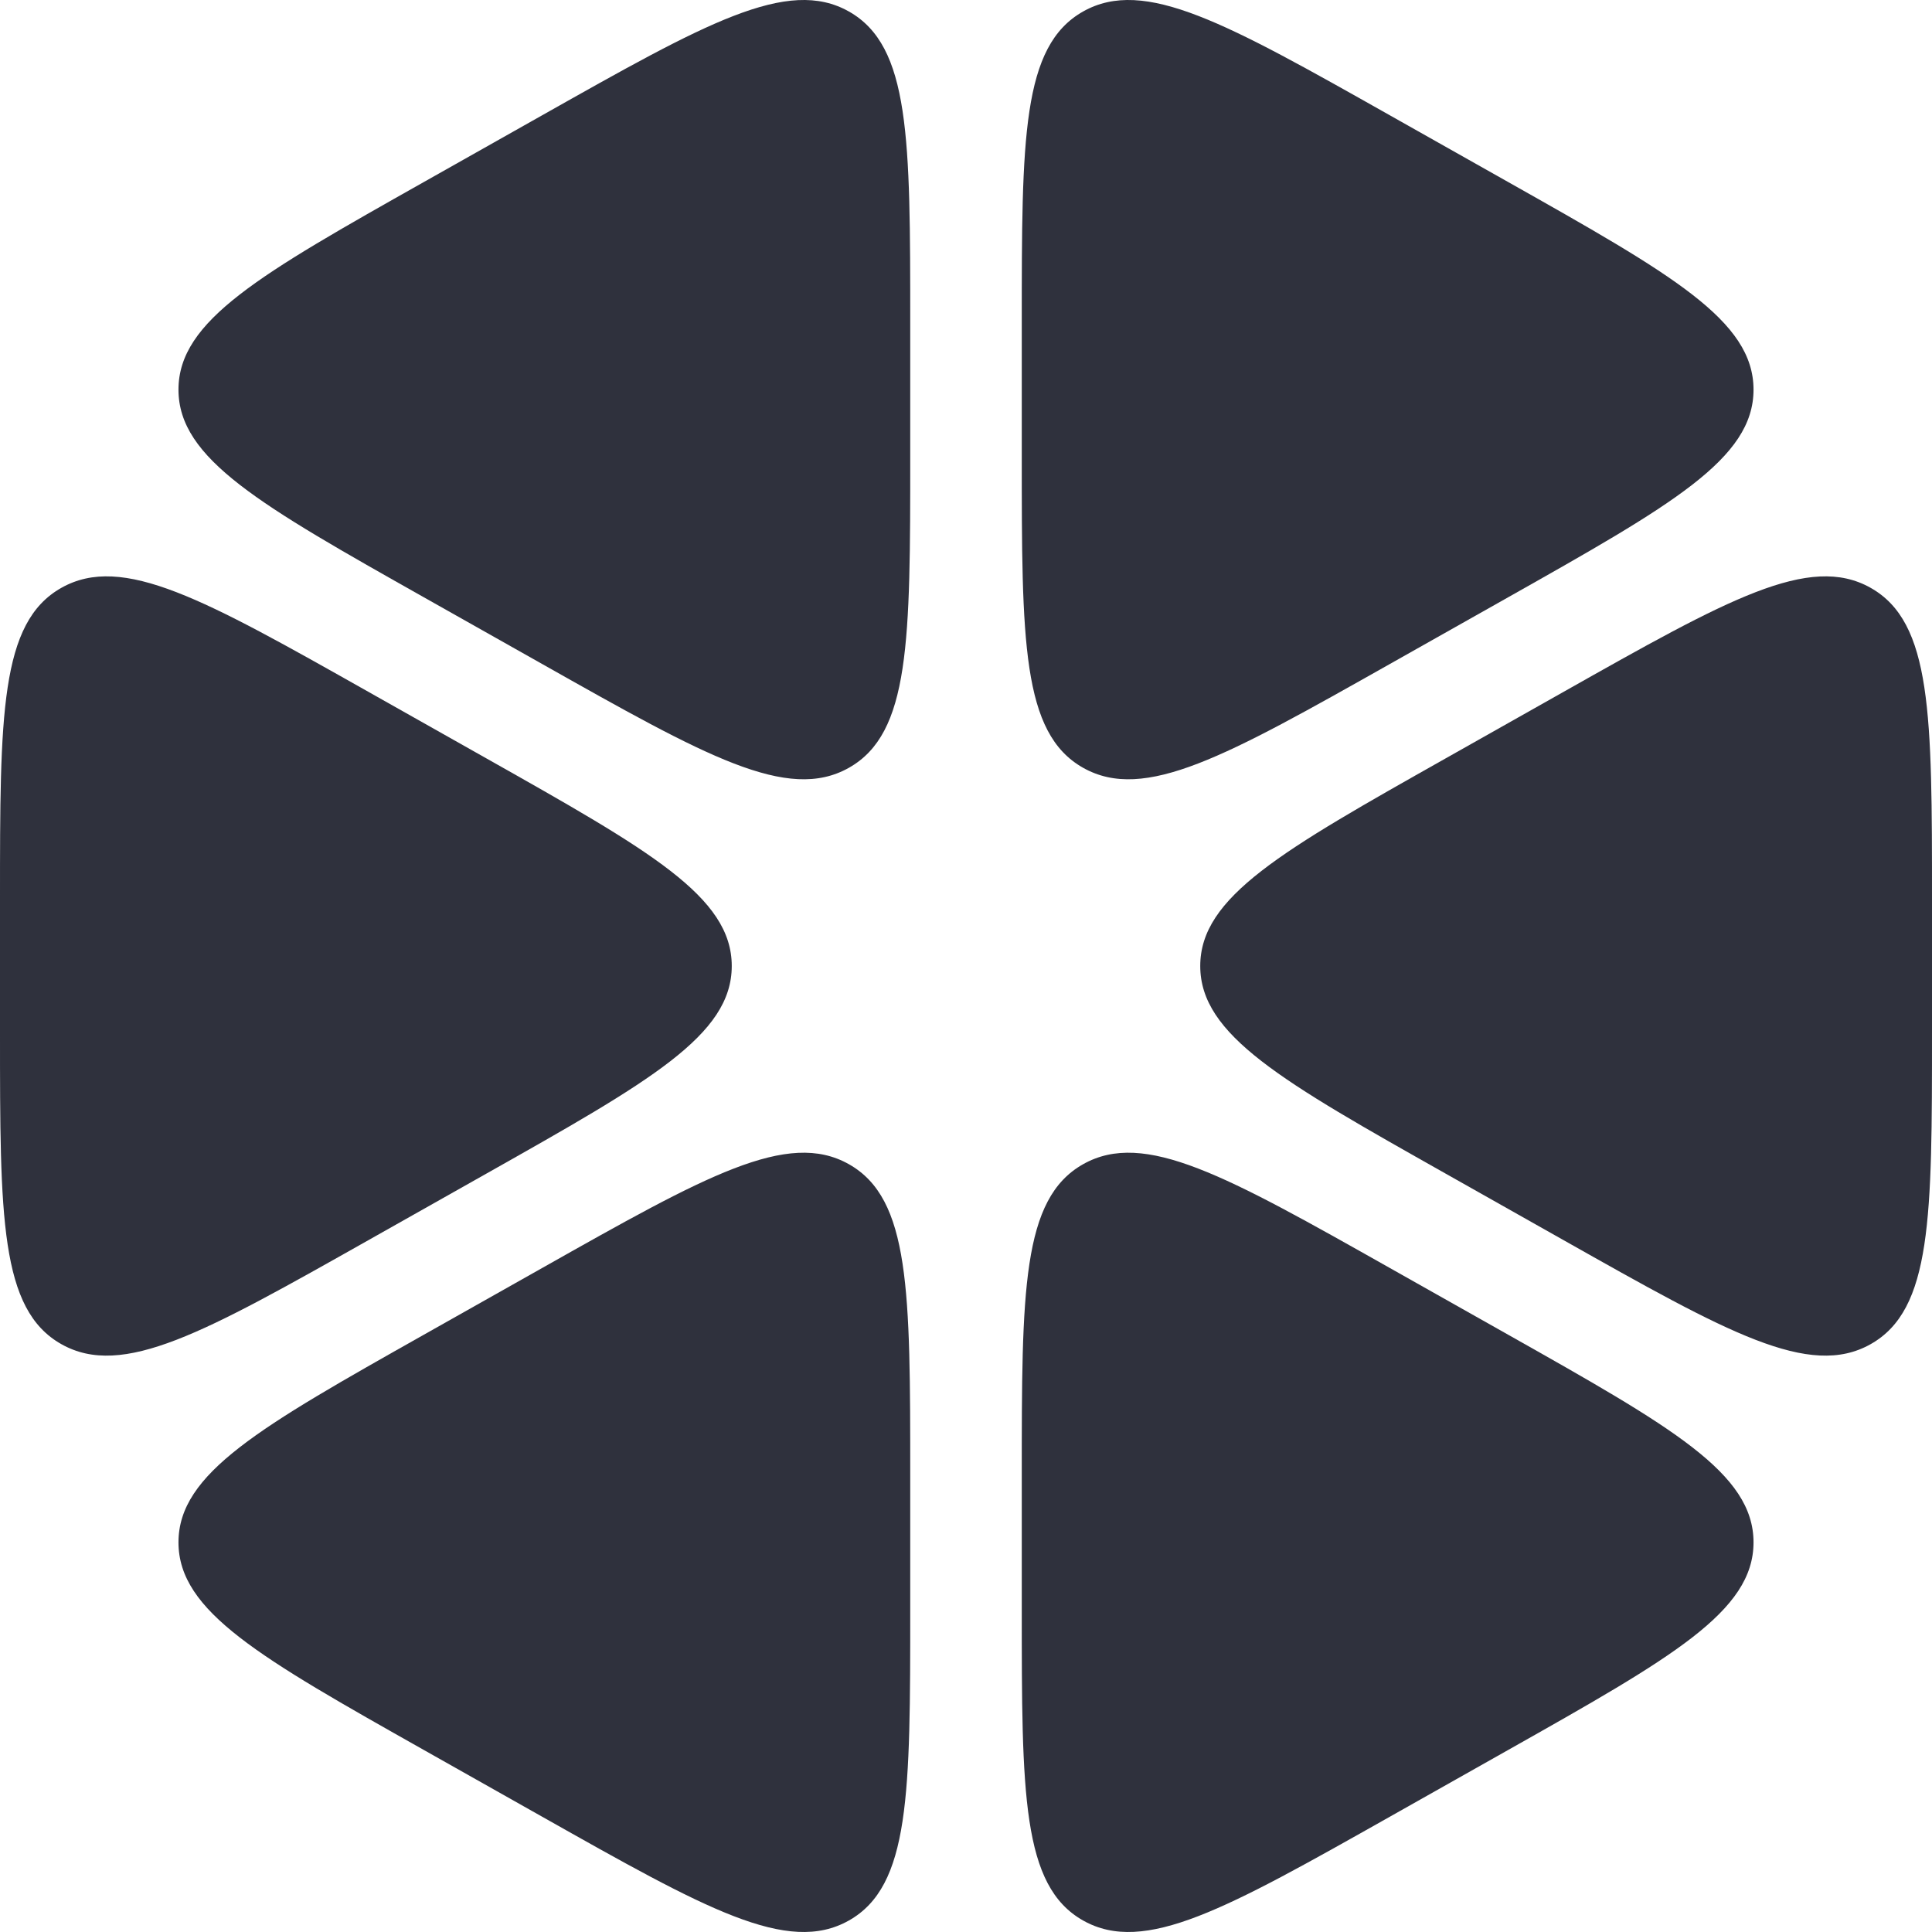
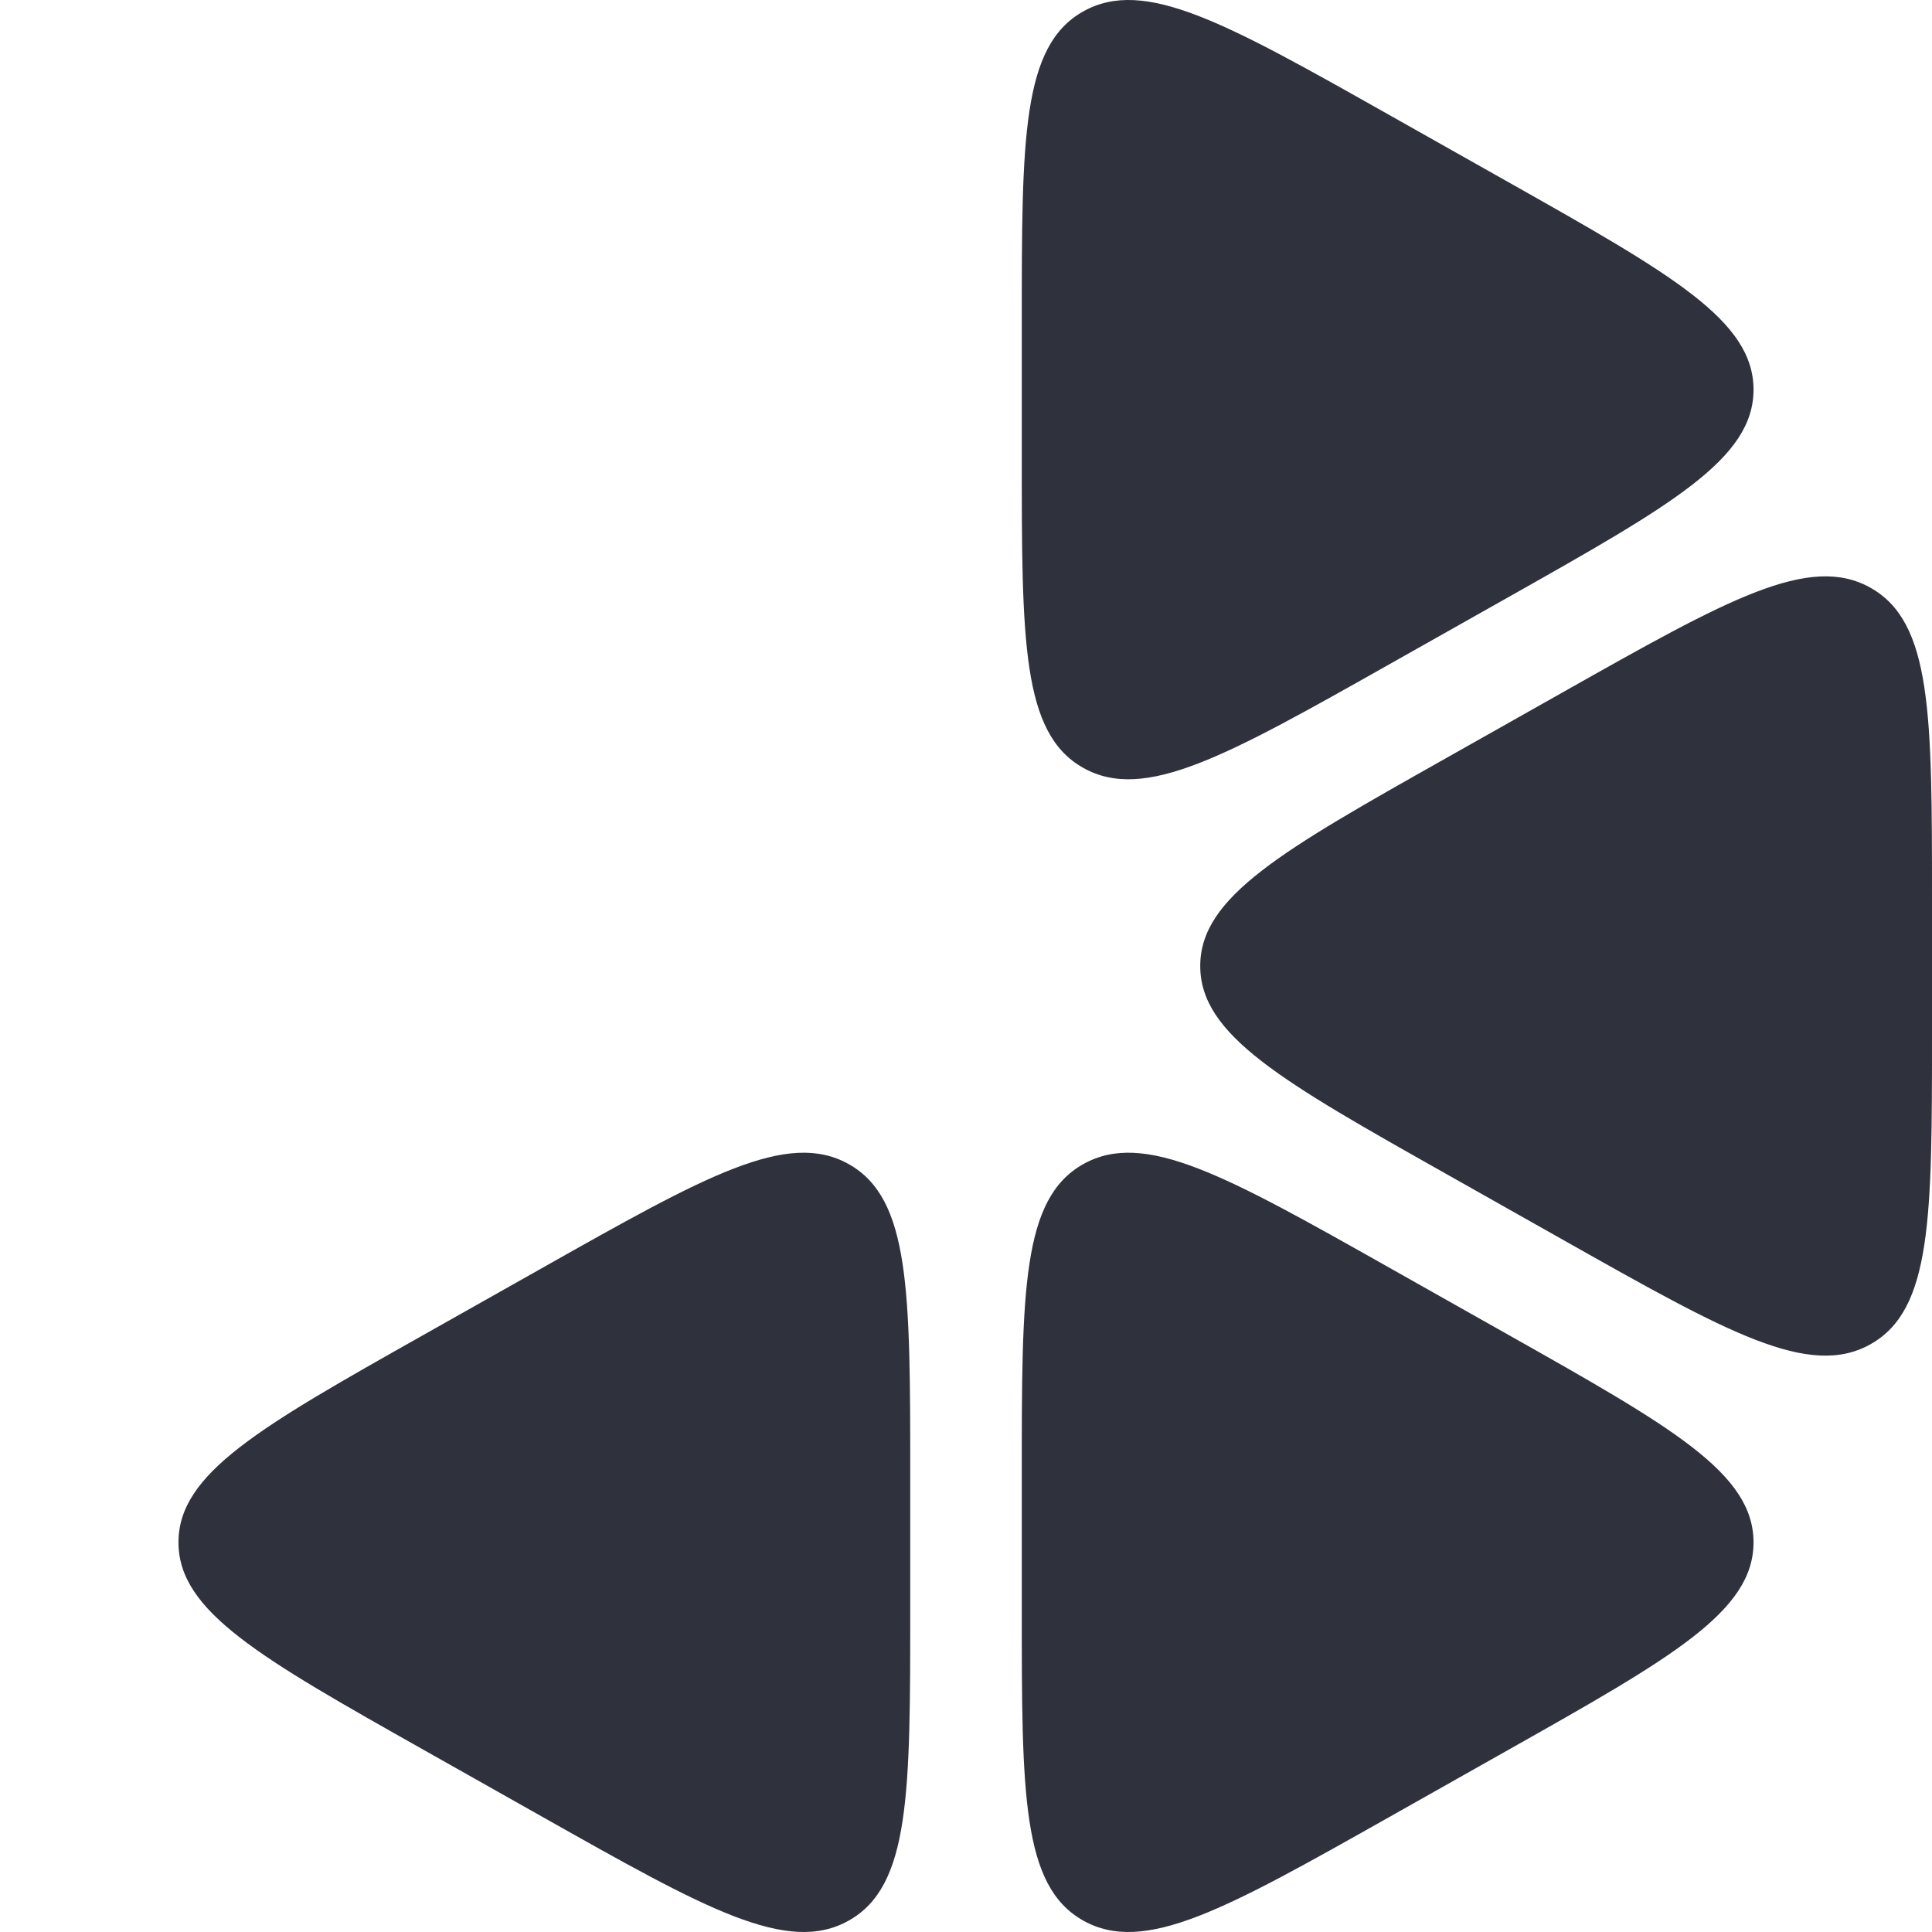
<svg xmlns="http://www.w3.org/2000/svg" fill="none" height="100%" overflow="visible" preserveAspectRatio="none" style="display: block;" viewBox="0 0 90 90" width="100%">
  <g id="Vector">
-     <path d="M42.402 15.044C42.402 6.446 42.402 2.147 39.544 0.535C36.686 -1.077 32.876 1.073 25.255 5.371L19.745 8.479C12.124 12.778 8.314 14.927 8.314 18.151C8.314 21.375 12.124 23.525 19.745 27.824L25.255 30.931C32.876 35.23 36.686 37.379 39.544 35.767C42.402 34.155 42.402 29.857 42.402 21.259V15.044Z" fill="#2F313D" />
-     <path d="M17.147 32.22C9.526 27.921 5.716 25.772 2.858 27.384C0 28.996 0 33.295 0 41.892V48.108C0 56.705 0 61.004 2.858 62.616C5.716 64.228 9.526 62.079 17.147 57.78L22.657 54.672C30.278 50.373 34.088 48.224 34.088 45C34.088 41.776 30.278 39.627 22.657 35.328L17.147 32.22Z" fill="#2F313D" />
    <path d="M19.745 62.176C12.124 66.475 8.314 68.625 8.314 71.849C8.314 75.073 12.124 77.222 19.745 81.521L25.255 84.629C32.876 88.927 36.686 91.077 39.544 89.465C42.402 87.853 42.402 83.554 42.402 74.956V68.741C42.402 60.143 42.402 55.845 39.544 54.233C36.686 52.621 32.876 54.77 25.255 59.069L19.745 62.176Z" fill="#2F313D" />
    <path d="M47.598 74.956C47.598 83.554 47.598 87.853 50.456 89.465C53.314 91.077 57.124 88.927 64.746 84.629L70.255 81.521C77.876 77.222 81.686 75.073 81.686 71.849C81.686 68.624 77.876 66.475 70.255 62.176L64.746 59.069C57.124 54.77 53.314 52.621 50.456 54.233C47.598 55.845 47.598 60.144 47.598 68.741V74.956Z" fill="#2F313D" />
    <path d="M72.853 57.78C80.474 62.079 84.284 64.228 87.142 62.616C90 61.004 90 56.705 90 48.108V41.892C90 33.295 90 28.996 87.142 27.384C84.284 25.772 80.474 27.921 72.853 32.22L67.344 35.328C59.722 39.627 55.912 41.776 55.912 45C55.912 48.224 59.722 50.373 67.344 54.672L72.853 57.78Z" fill="#2F313D" />
    <path d="M70.255 27.824C77.876 23.525 81.686 21.375 81.686 18.151C81.686 14.927 77.876 12.778 70.255 8.479L64.746 5.372C57.124 1.073 53.314 -1.077 50.456 0.535C47.598 2.147 47.598 6.446 47.598 15.044V21.259C47.598 29.857 47.598 34.155 50.456 35.767C53.314 37.379 57.124 35.23 64.746 30.931L70.255 27.824Z" fill="#2F313D" />
  </g>
</svg>